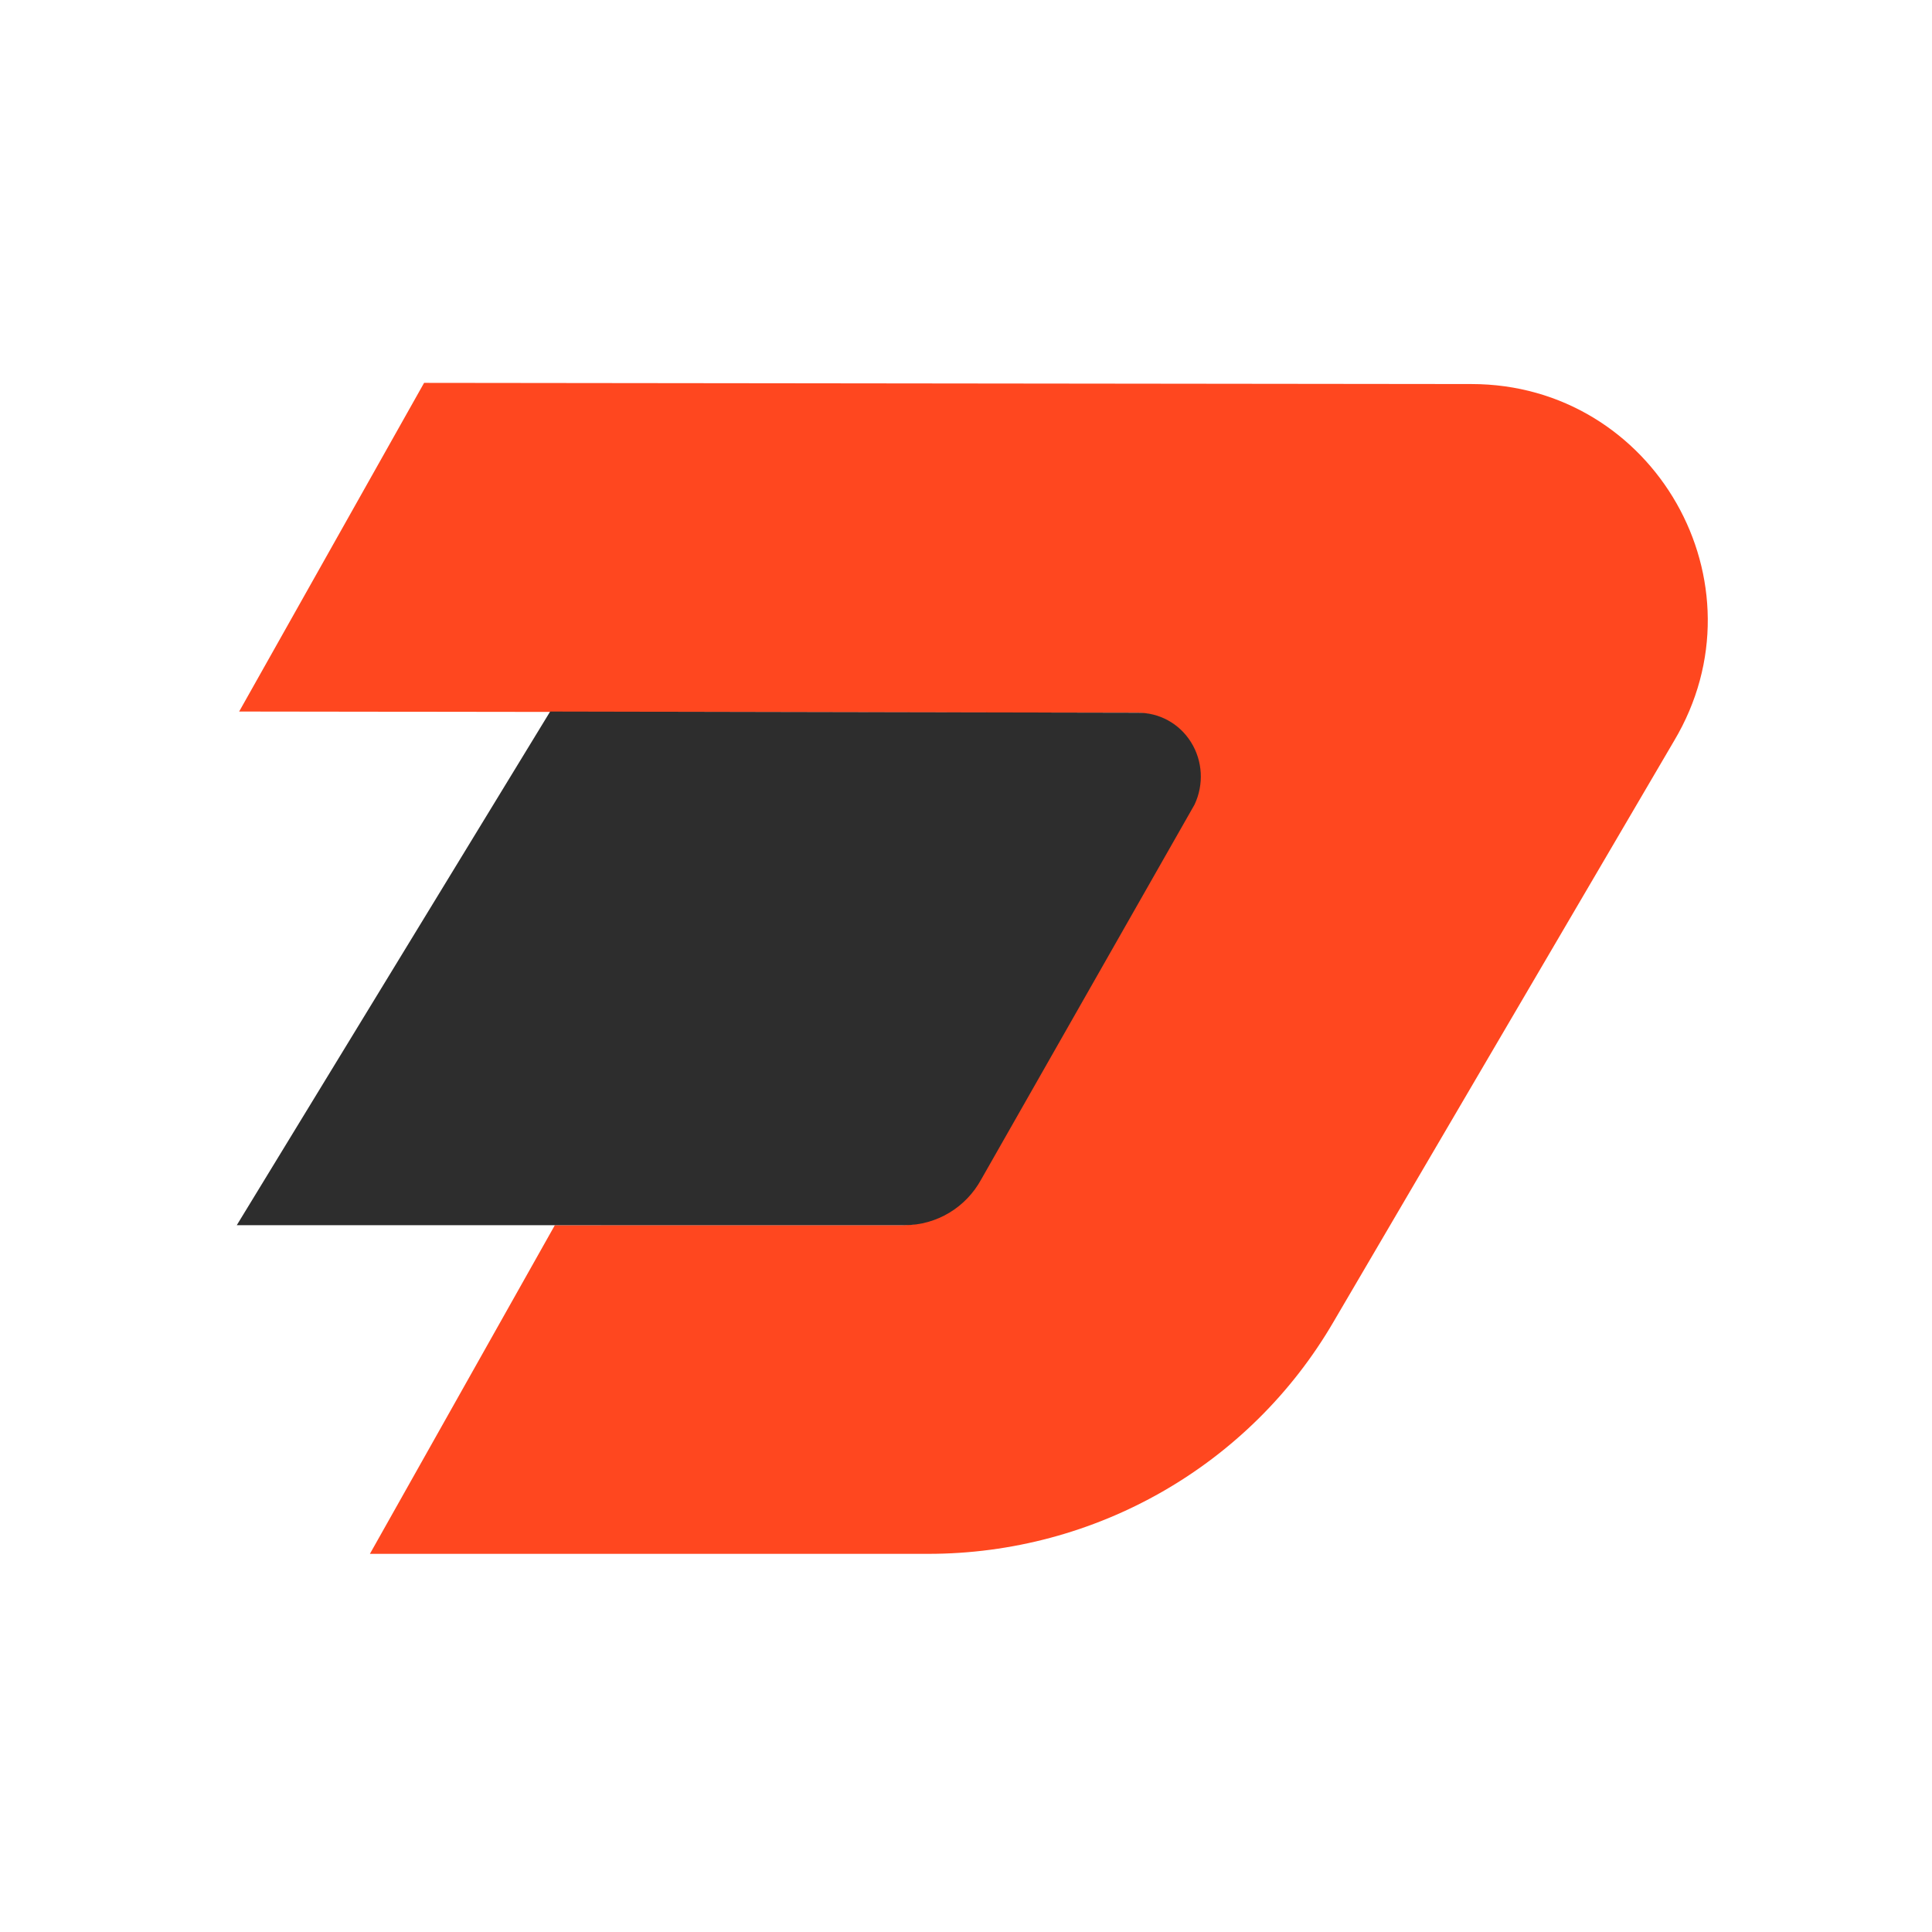
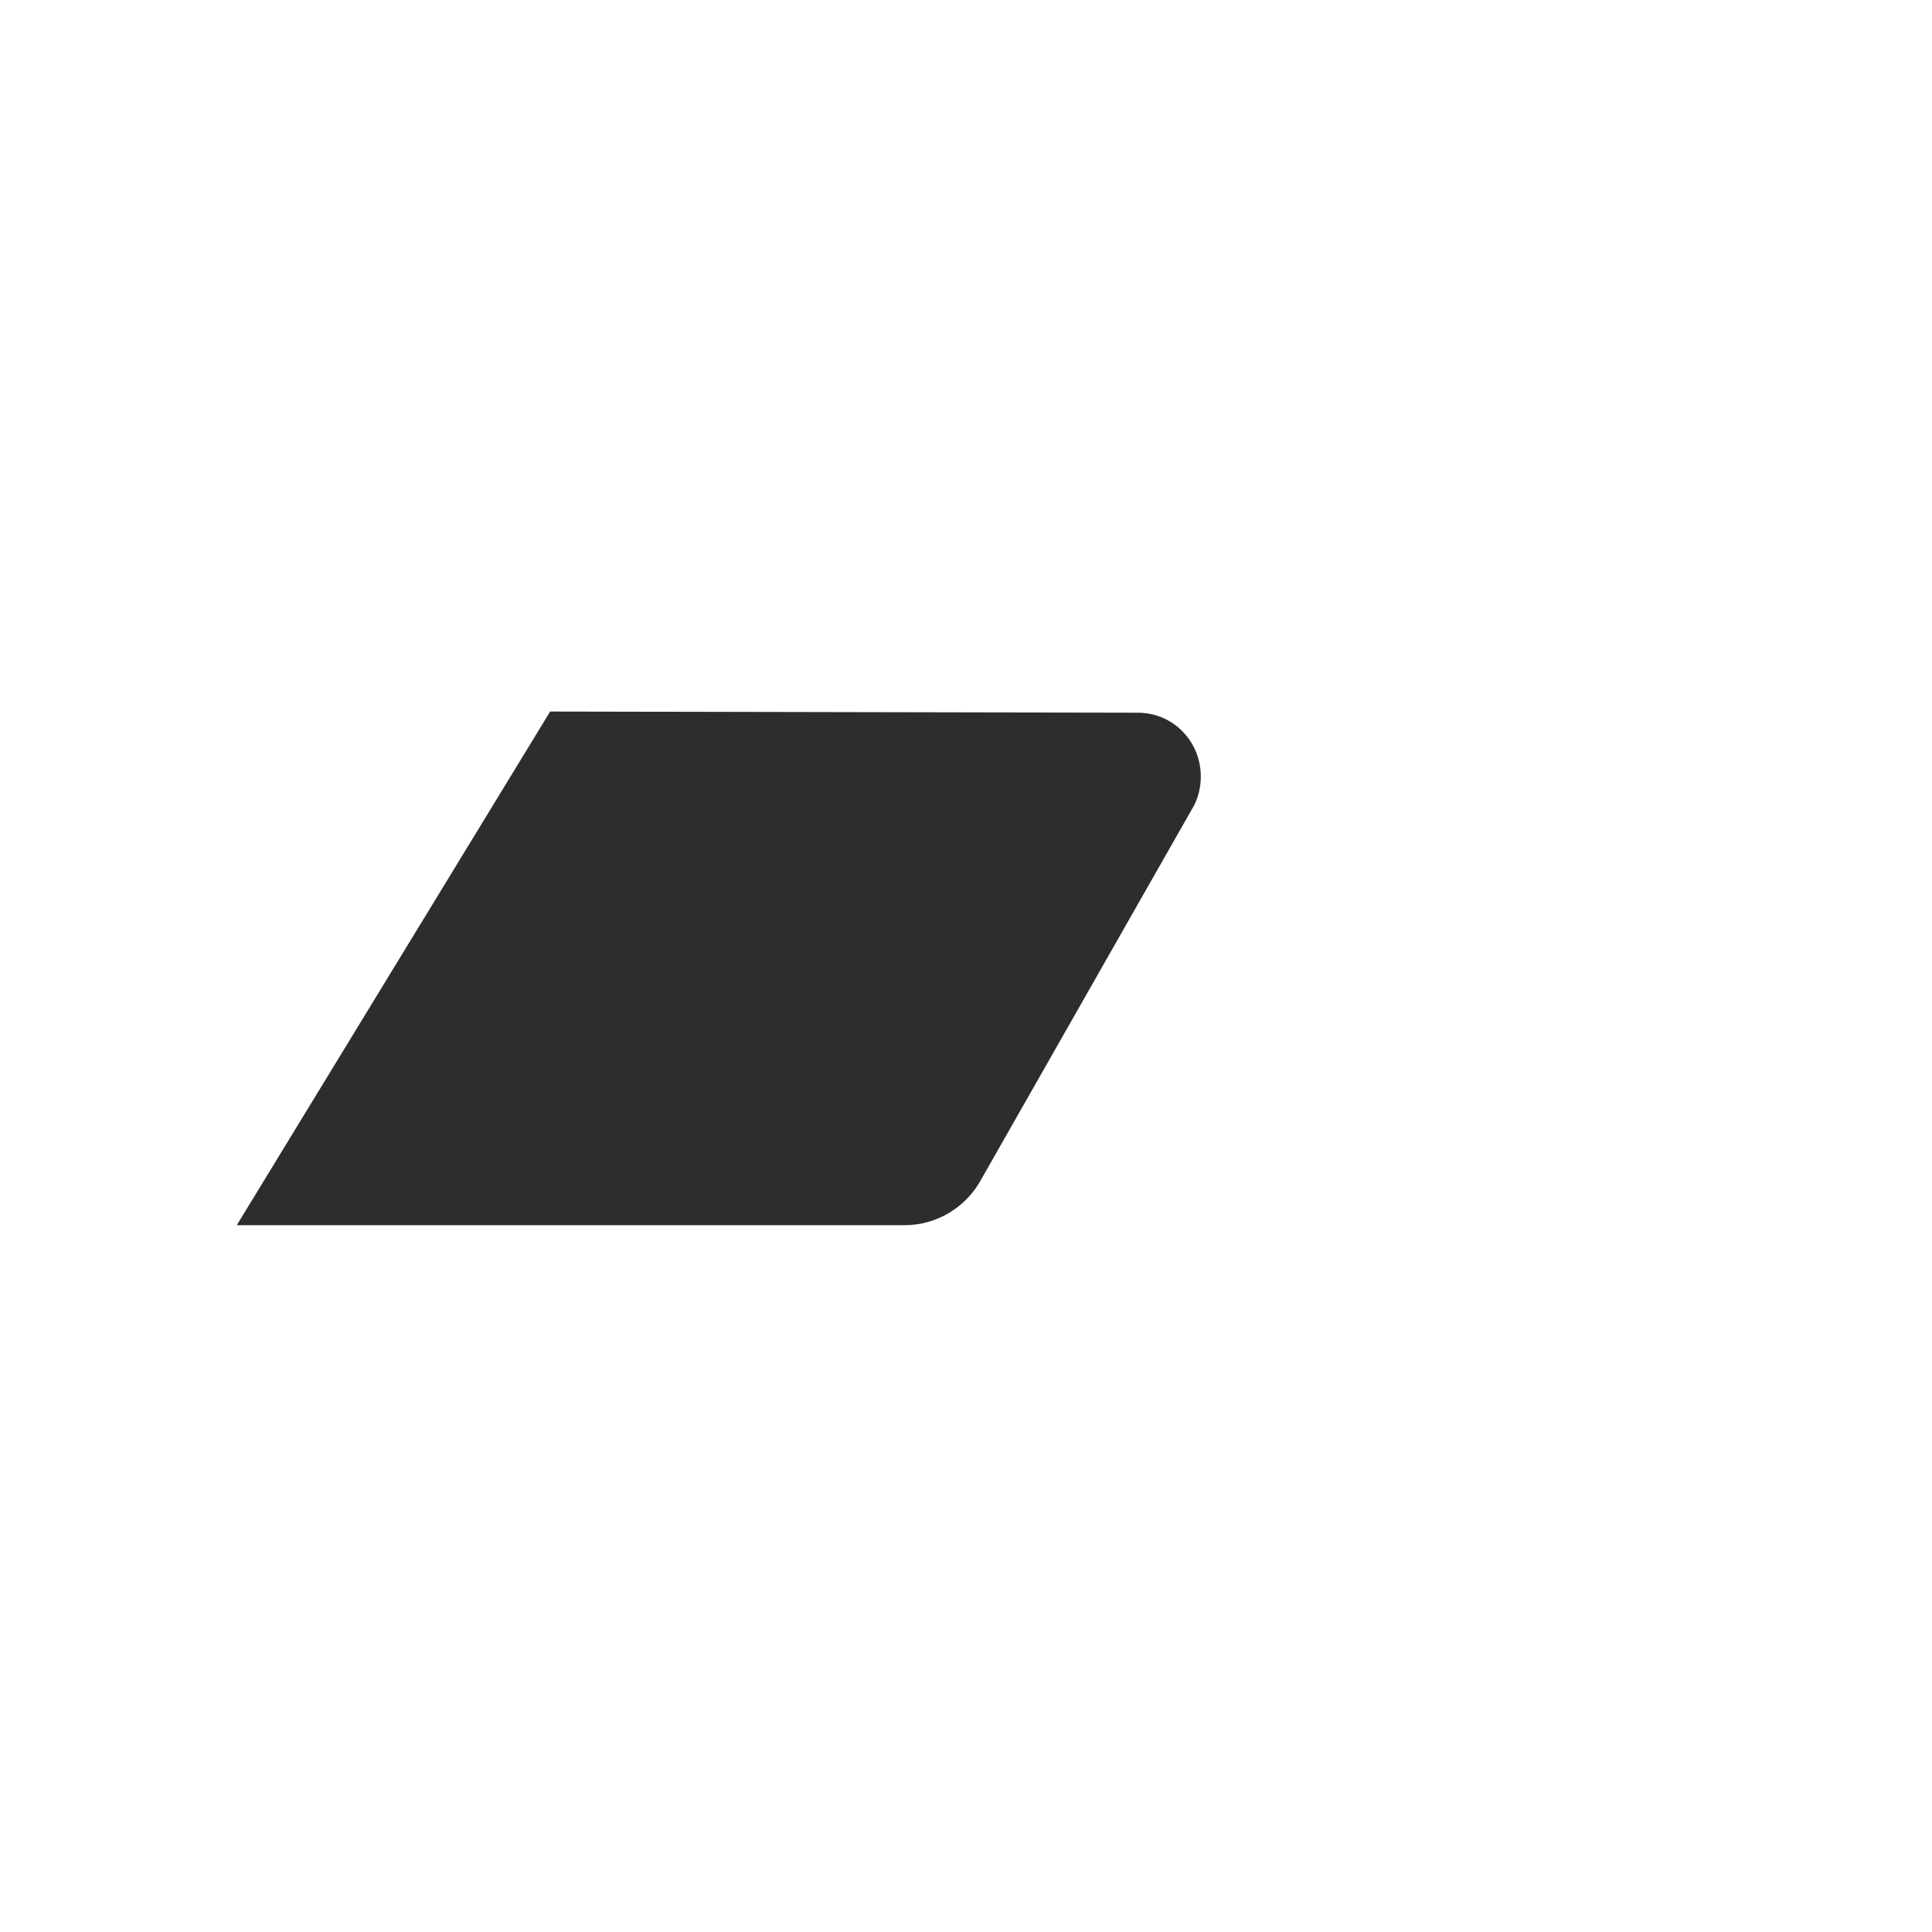
<svg xmlns="http://www.w3.org/2000/svg" id="Layer_1" x="0px" y="0px" viewBox="0 0 164 164" style="enable-background:new 0 0 164 164;" xml:space="preserve">
  <style type="text/css">	.st0{fill:#FF471F;}	.st1{fill:#2D2D2D;}</style>
  <g>
-     <path class="st0" d="M124.9,32.6L36,32.5L20.3,60.4l76.1,0.1c1.8,0,3.6,1,4.5,2.5c1,1.6,1,3.7,0.1,5.4l-18,31.7  c-1.3,2.4-3.8,3.9-6.5,3.9H47.1l-15.7,27.9h47.4c14.2,0,27.3-7.5,34.4-19.7l28.9-49.3C150.1,49.5,140.4,32.6,124.9,32.6z" />
    <g>
      <path class="st1" d="M101.1,63c-1-1.6-2.7-2.5-4.5-2.5l-49.9-0.1L20.1,104h56.7c2.7,0,5.2-1.5,6.5-3.9l18.1-31.8   C102.2,66.6,102.1,64.6,101.1,63z" />
    </g>
  </g>
</svg>